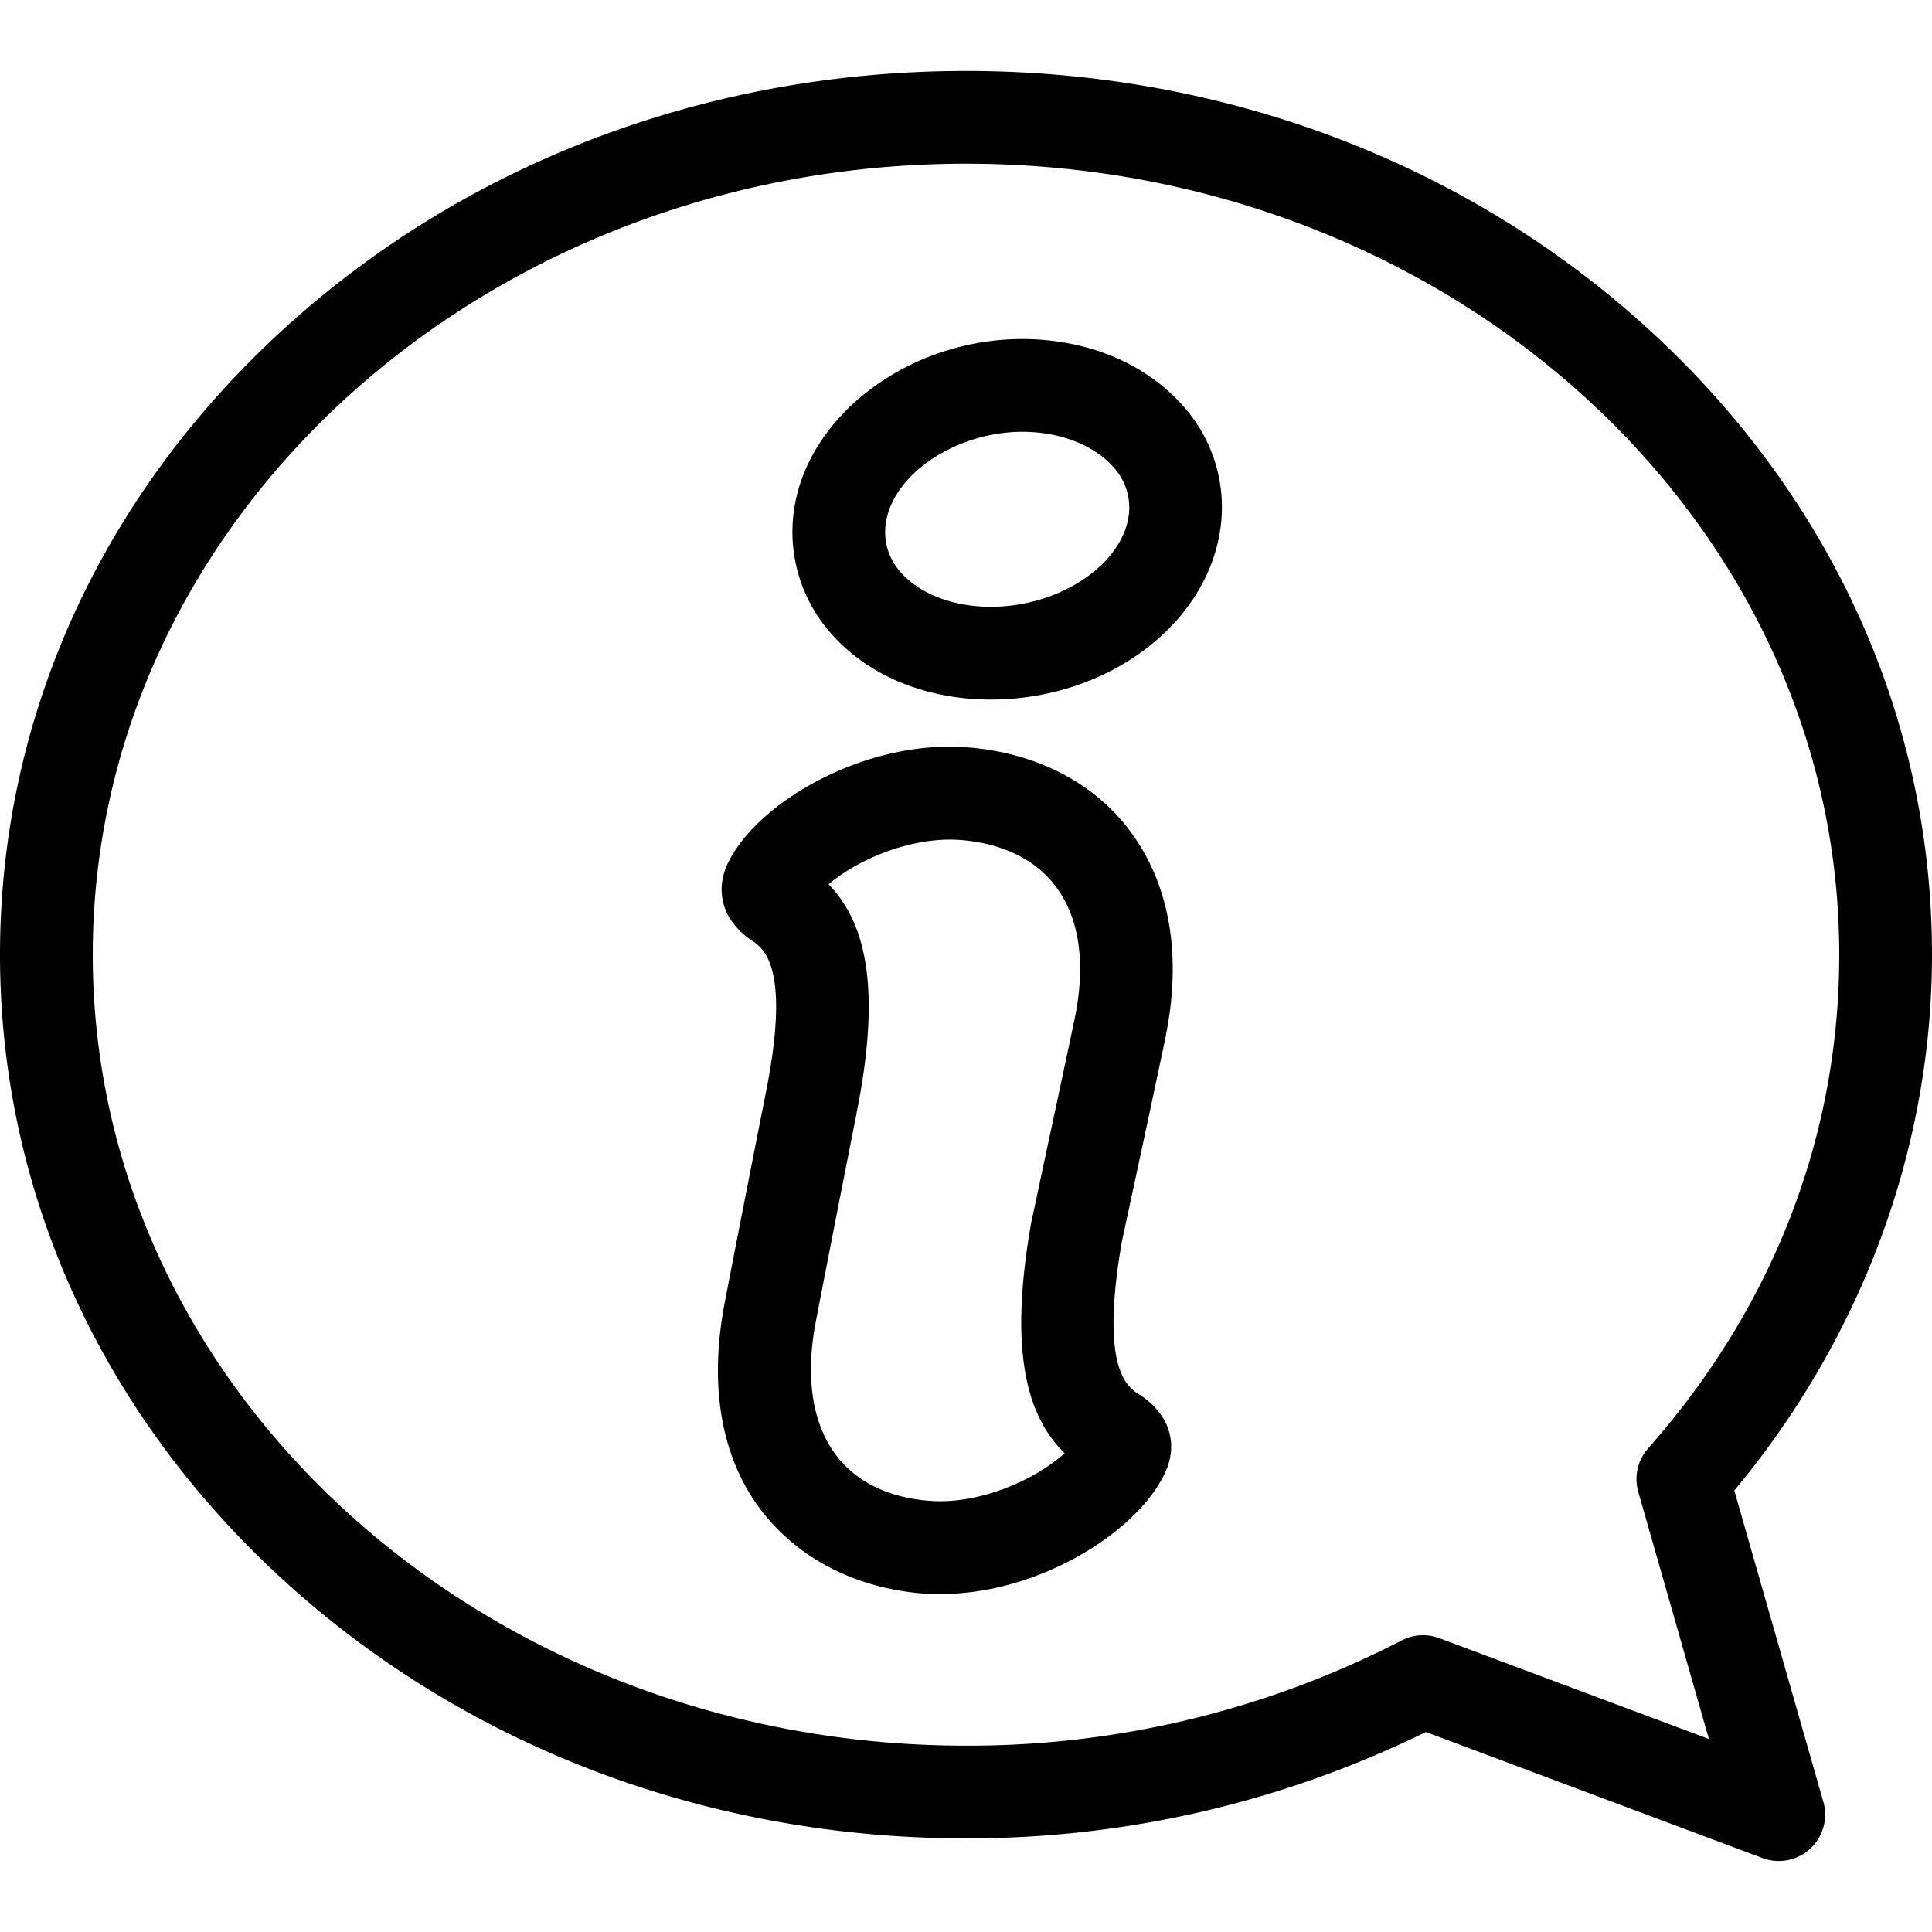
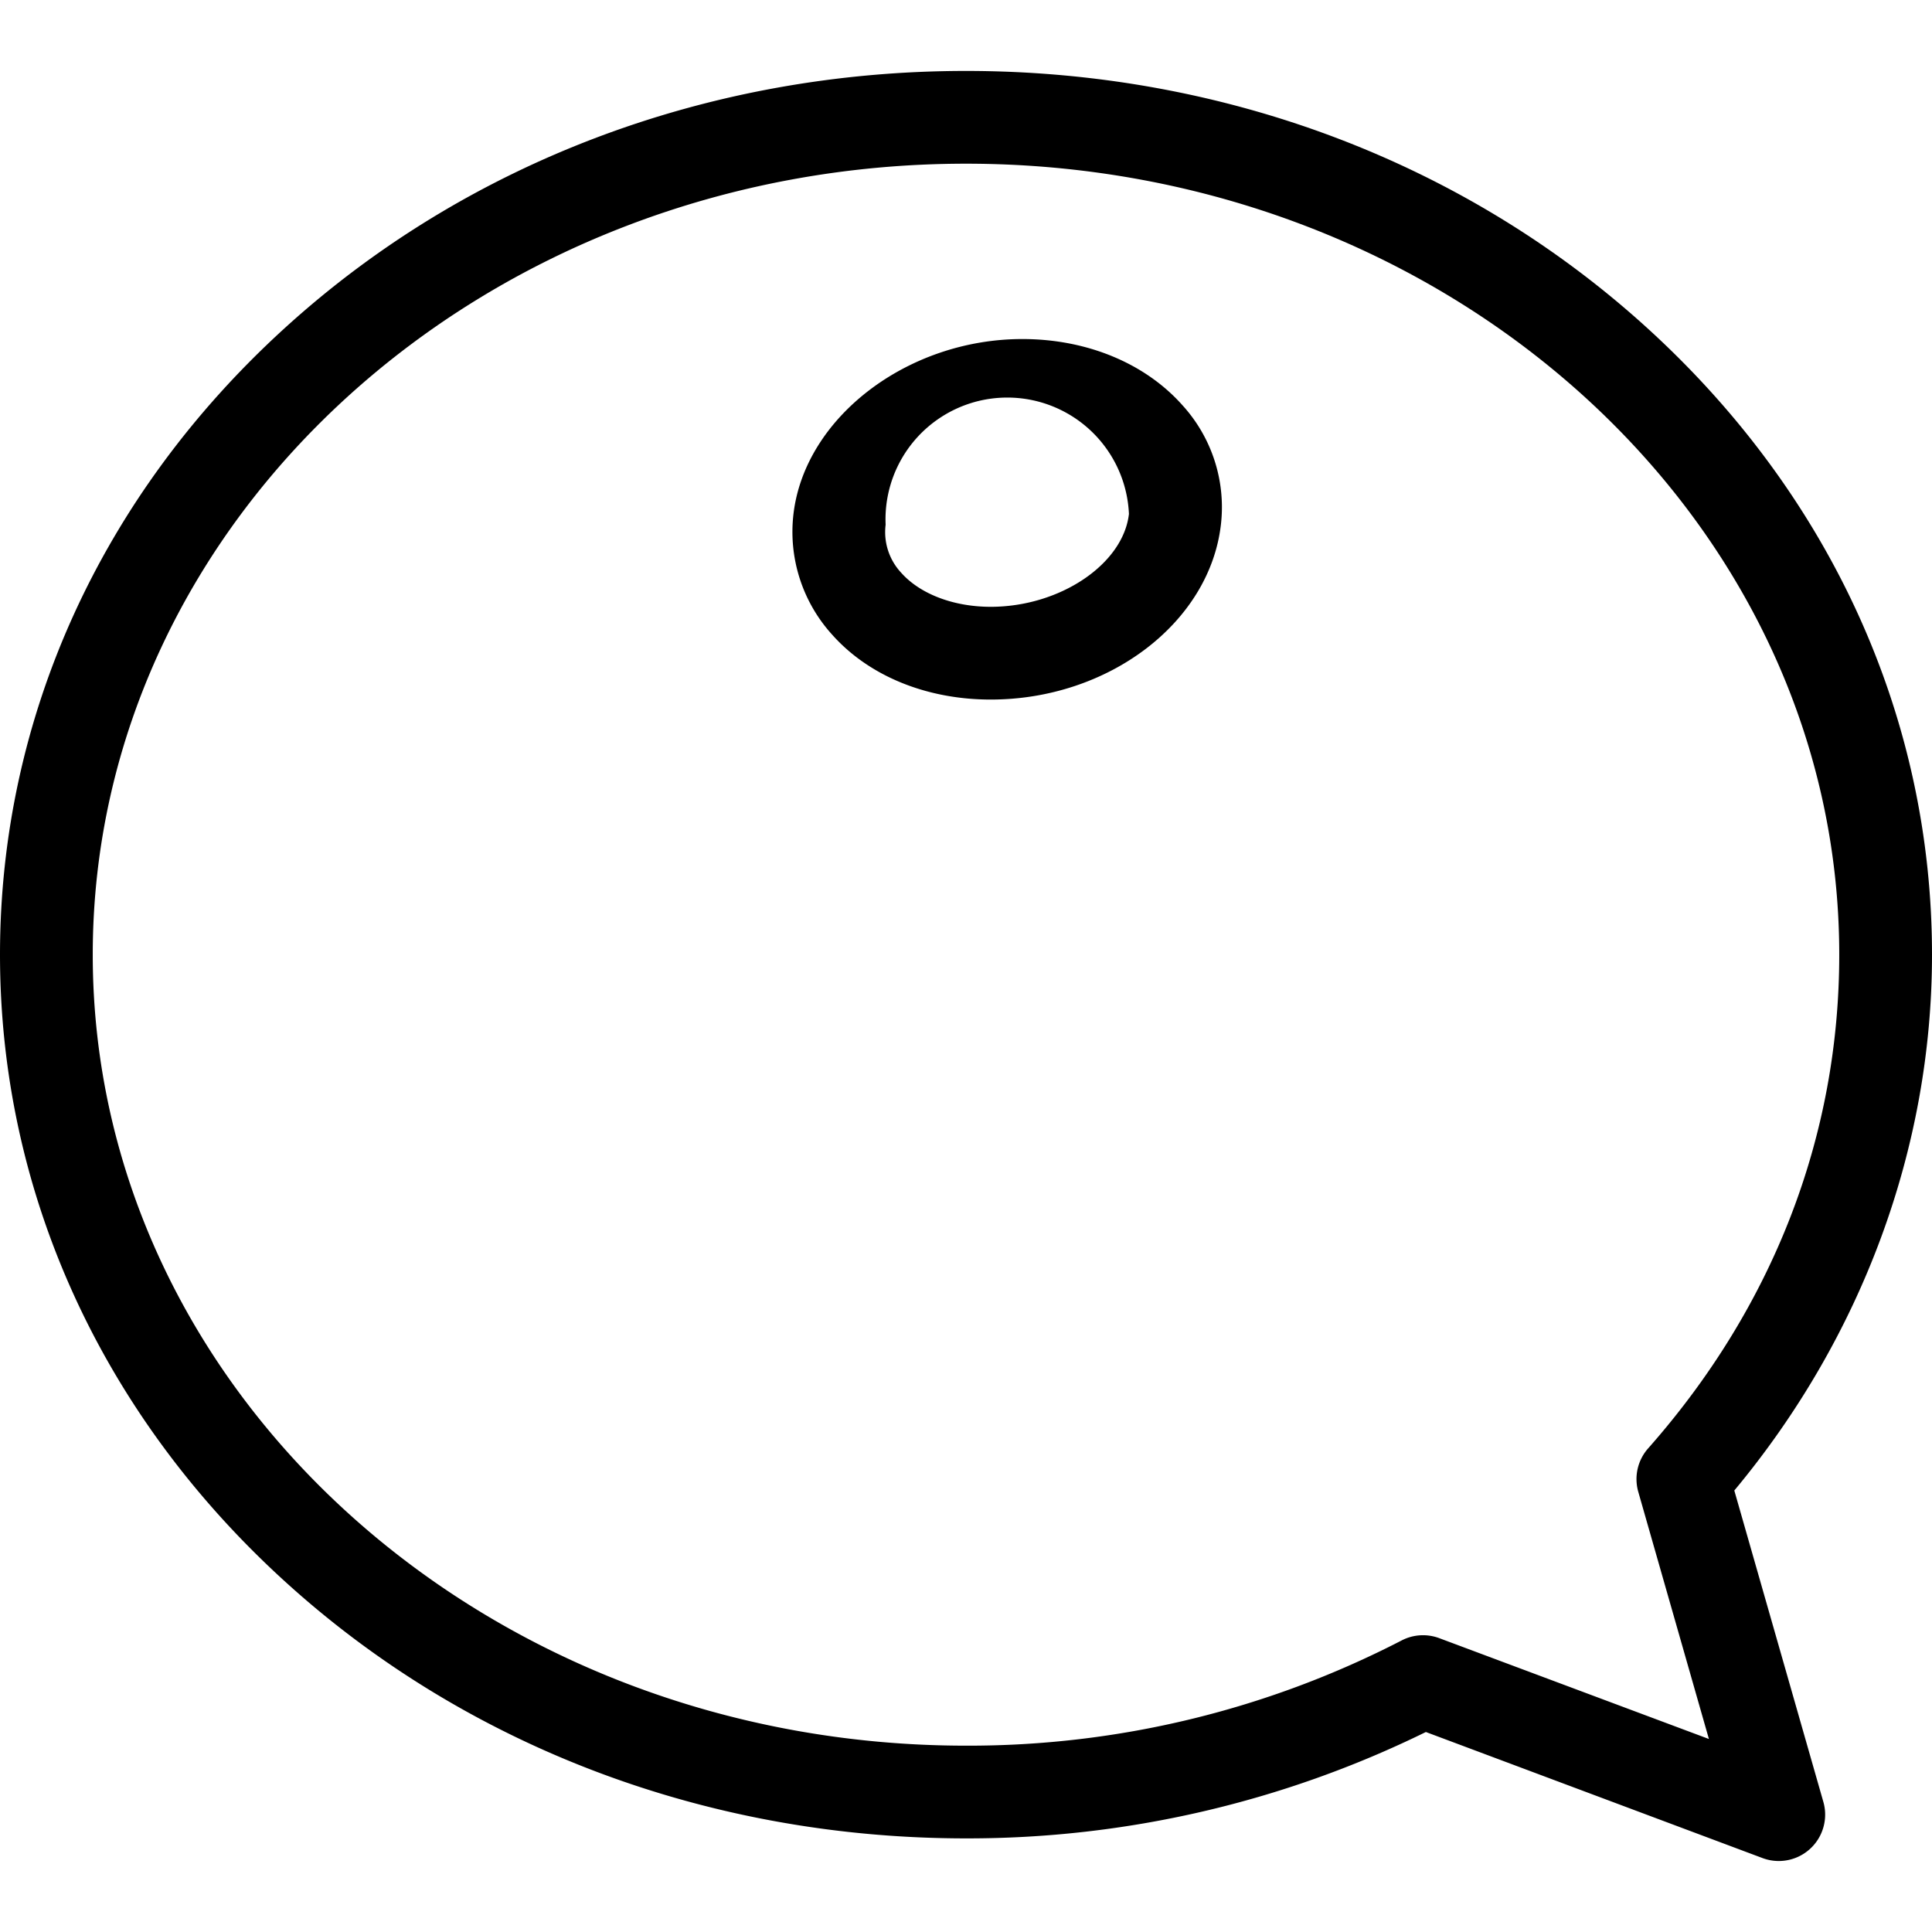
<svg xmlns="http://www.w3.org/2000/svg" id="Layer_1" data-name="Layer 1" viewBox="0 0 512 474.4" width="50" height="50">
  <title>information</title>
-   <path d="M313.36,107.39C303.45,96.24,288,89.85,270.94,89.85c-30.44,0-57.65,20.78-60.66,46.36a40.52,40.52,0,0,0,10.22,31.95c9.76,11,25.08,17.23,42.05,17.23,31.23,0,58-20.37,61-46.34A40.12,40.12,0,0,0,313.36,107.39Zm-14.18,28.82c-1.54,13.33-18.31,24.6-36.63,24.6-9.82,0-18.68-3.37-23.7-9a15.78,15.78,0,0,1-4.15-12.76c1.54-13.12,18.48-24.62,36.24-24.62,9.89,0,18.88,3.47,24.06,9.29A15.81,15.81,0,0,1,299.18,136.21Z" transform="translate(0 -18.8)" />
-   <path d="M301.75,369.48c-3.07-2.06-10.26-6.88-4.46-40.36.15-.73.74-3.43,1.64-7.62,2.06-9.56,5.9-27.35,10.07-47.18l0-.14c4.25-21.43.88-40.19-9.74-54.23-9.59-12.68-24.78-20.45-42.76-21.88-26.58-2.13-54.39,13.74-62.91,29.36-3.94,6.92-2.06,12.54-.57,15.28a19.57,19.57,0,0,0,6.48,6.7c3,2.15,10.1,7.16,3.38,40.57-.63,3.06-10,50.71-11.24,57.47,0,0,0,.09,0,.14-3.69,21.54,0,40.36,11.15,54,18,21.89,45.46,20.84,46.53,20.84,25.57,0,51.13-15.88,58.91-31.08,3.76-7,1.73-12.58.17-15.29A19.59,19.59,0,0,0,301.75,369.48ZM284.93,269.34c-4.15,19.74-8,37.45-10,47-1.39,6.47-1.68,7.78-1.78,8.32a.51.51,0,0,1,0,.13c-6.24,35.87.08,51.56,9,60.35a48.34,48.34,0,0,1-9.92,6.66c-8.15,4.21-17.17,6.38-24.77,6-11.06-.59-19.85-4.59-25.41-11.55-6.48-8.11-8.6-20-6.15-34.4,1.34-7.28,10.72-54.94,11.11-56.83l0-.13c7.18-35.68,1.27-51.54-7.43-60.55a48.15,48.15,0,0,1,10.1-6.41c8.25-4,17.33-5.92,24.91-5.32,11,.88,19.73,5.1,25.11,12.21C286,243.06,287.76,255,284.93,269.34Z" transform="translate(0 -18.8)" />
+   <path d="M313.36,107.39C303.45,96.24,288,89.85,270.94,89.85c-30.44,0-57.65,20.78-60.66,46.36a40.52,40.52,0,0,0,10.22,31.95c9.76,11,25.08,17.23,42.05,17.23,31.23,0,58-20.37,61-46.34A40.12,40.12,0,0,0,313.36,107.39Zm-14.18,28.82c-1.54,13.33-18.31,24.6-36.63,24.6-9.82,0-18.68-3.37-23.7-9a15.78,15.78,0,0,1-4.15-12.76A15.81,15.81,0,0,1,299.18,136.21Z" transform="translate(0 -18.8)" />
  <path d="M459.61,395C493.45,354.36,512,304.21,512,253c0-62.78-26.78-121.73-75.39-166C388.31,43,324.17,18.8,256,18.8S123.7,43,75.4,87C26.78,131.27,0,190.22,0,253S26.78,374.73,75.4,419c48.3,44,112.43,68.19,180.6,68.19A275.4,275.4,0,0,0,377.87,459l89.22,33.41a12.29,12.29,0,0,0,16.12-14.89Zm-78.19,39.13a12.3,12.3,0,0,0-10,.62A250,250,0,0,1,256,462.62c-127.61,0-231.42-94-231.42-209.62S128.39,43.38,256,43.38s231.42,94,231.42,209.62c0,48.09-17.51,93.34-50.65,130.84a12.28,12.28,0,0,0-2.61,11.51l18.72,65.5Z" transform="translate(0 -18.8)" />
</svg>